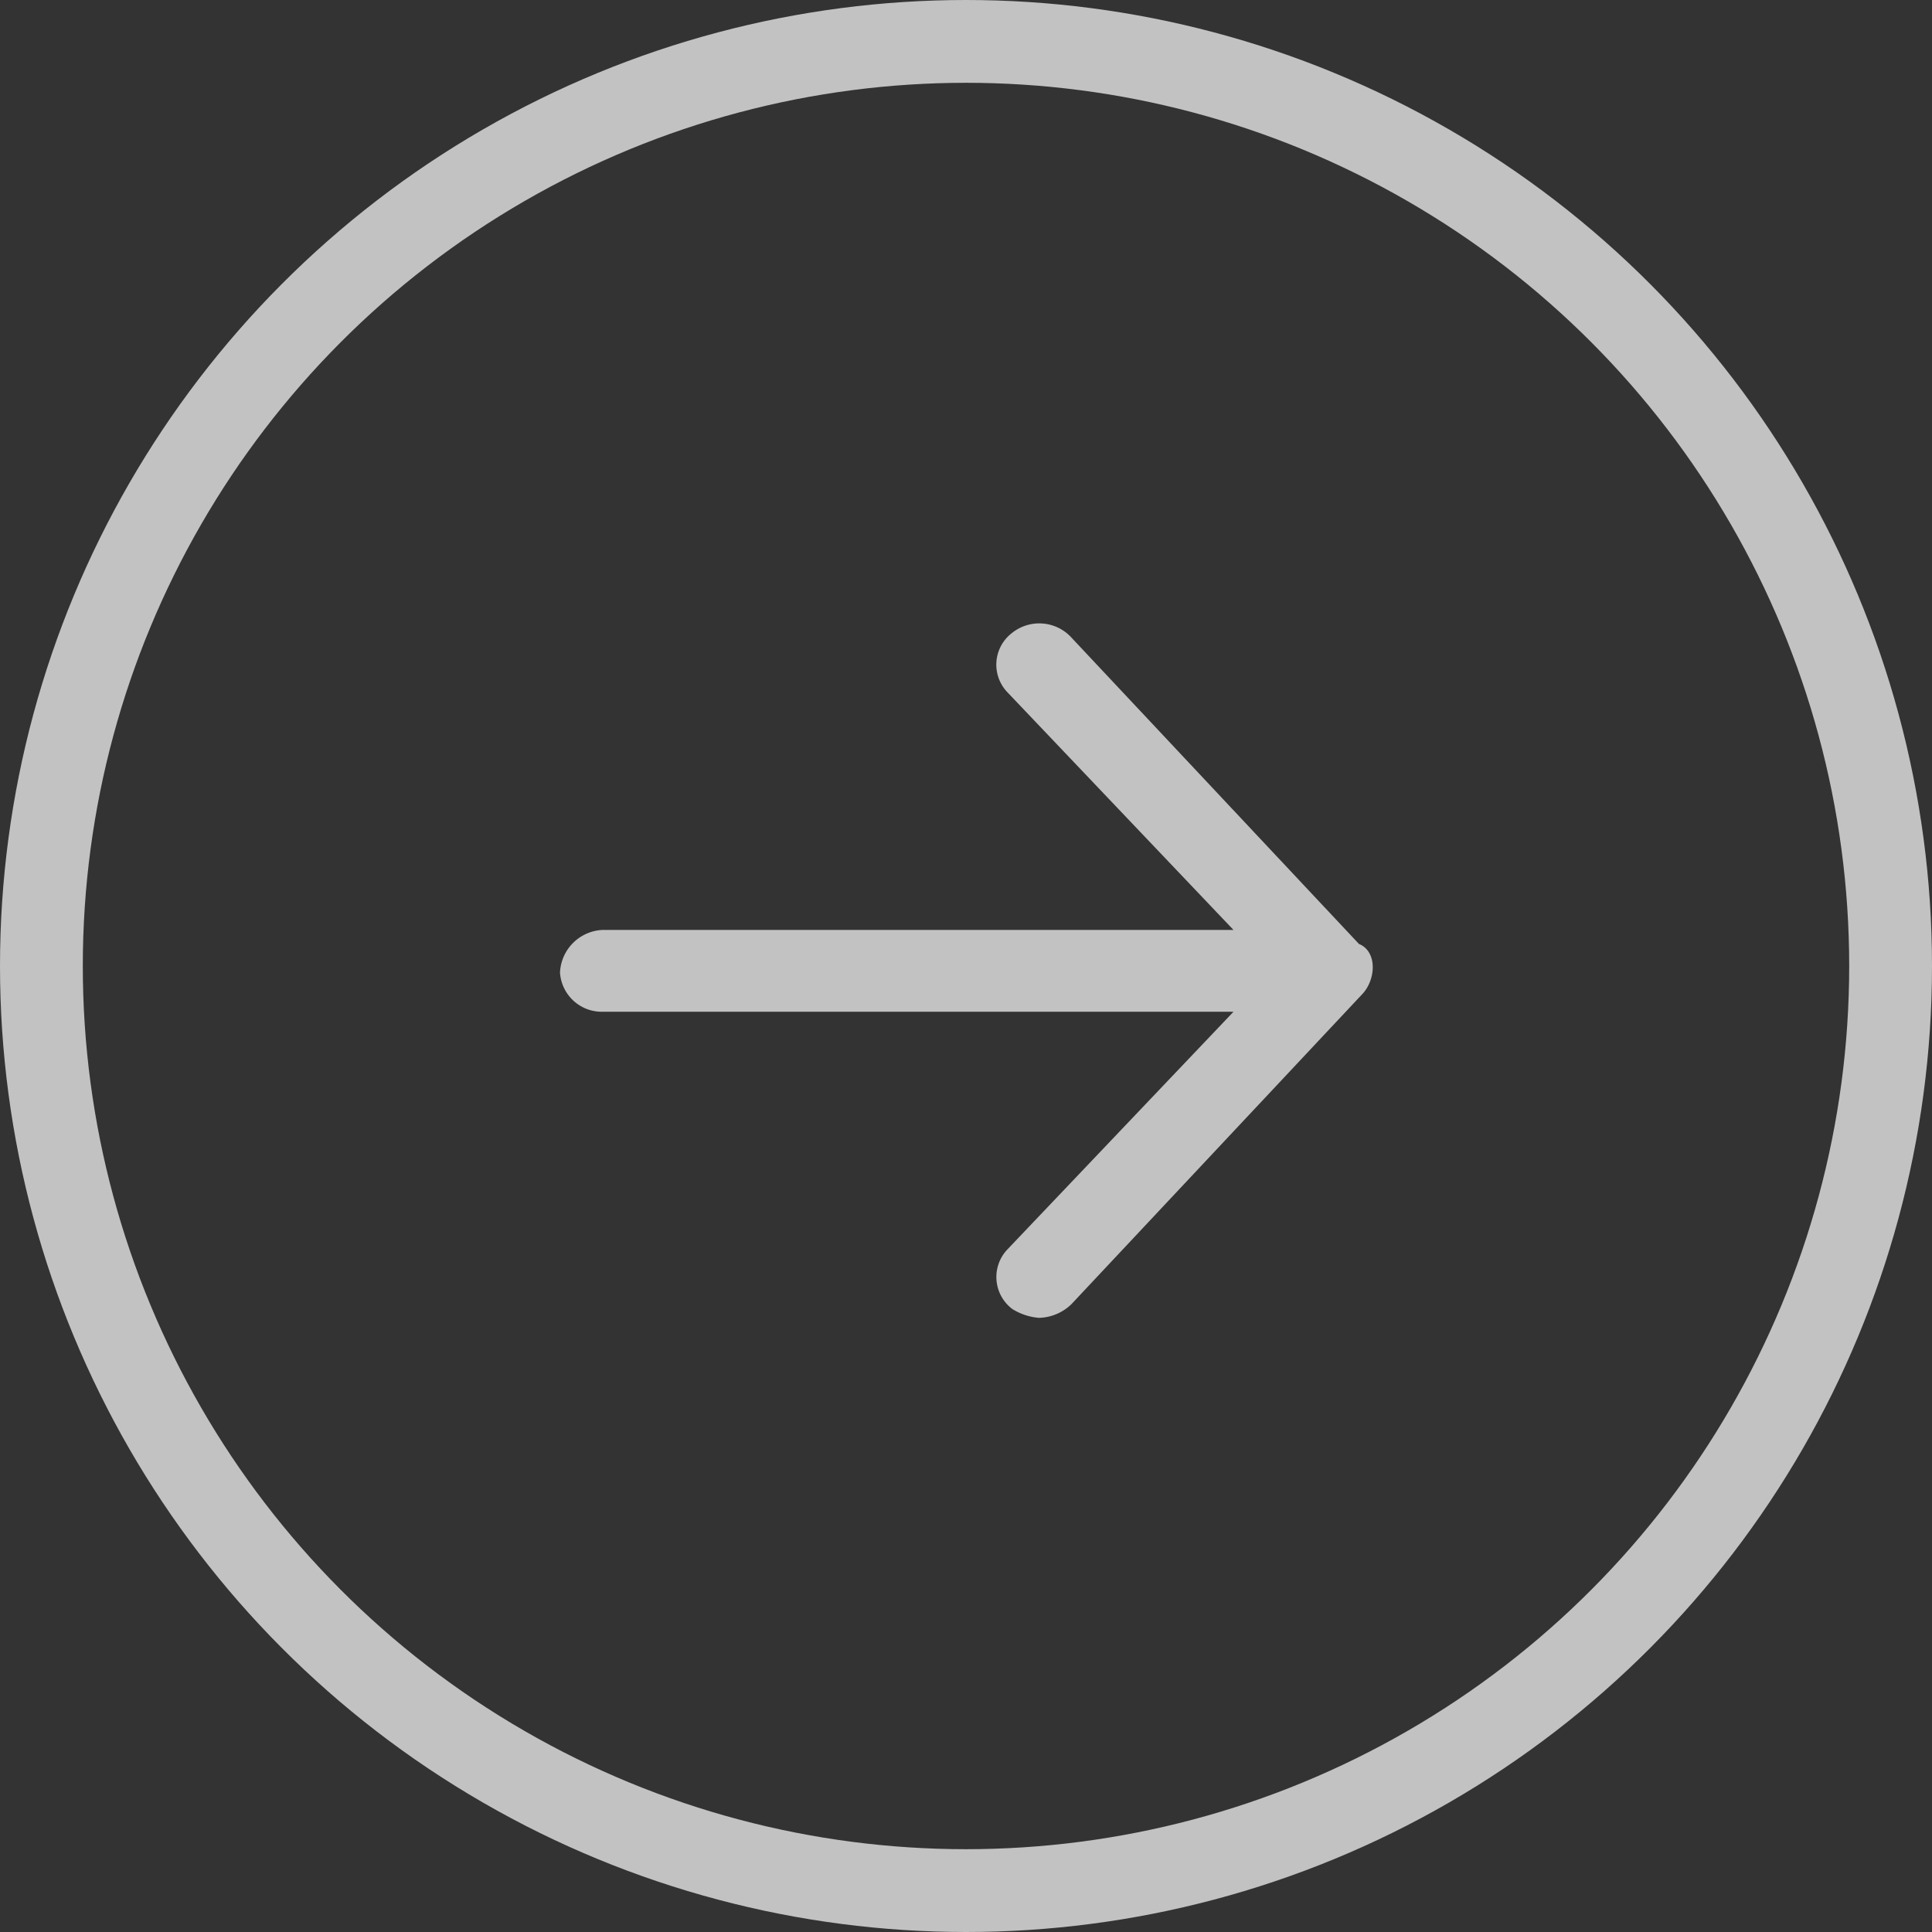
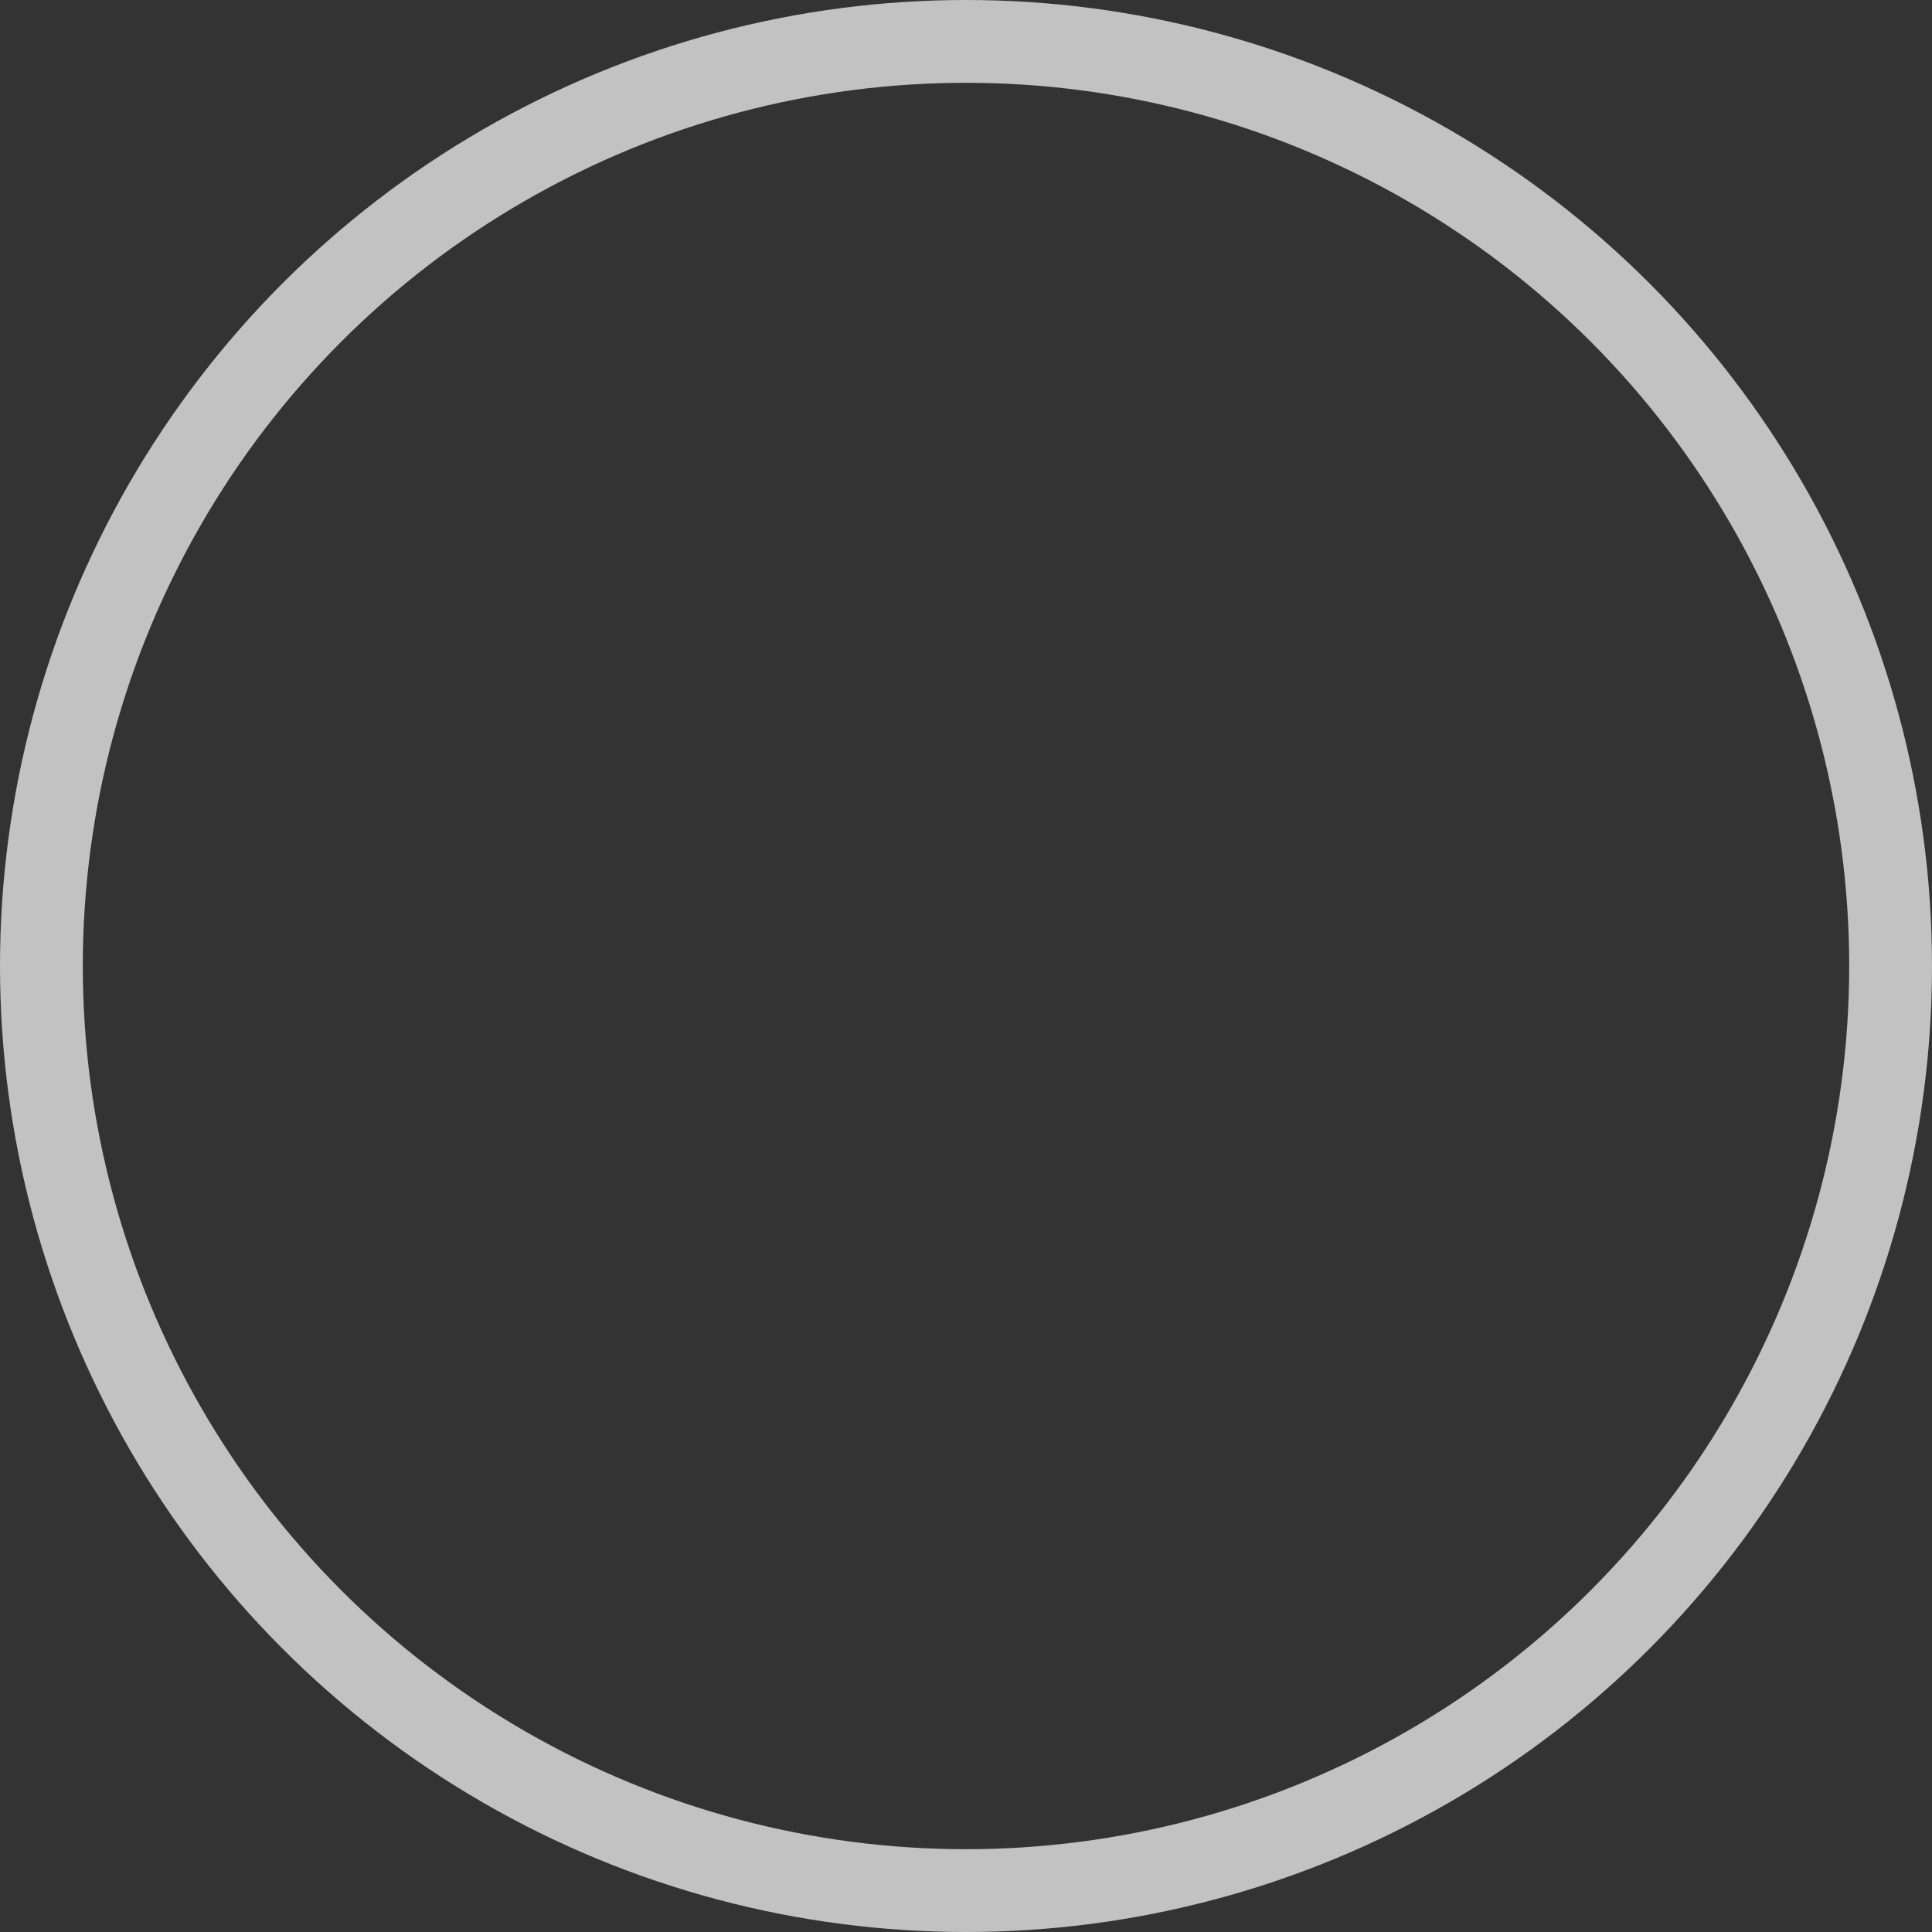
<svg xmlns="http://www.w3.org/2000/svg" width="70" height="70" viewBox="0 0 70 70">
  <rect x="0" y="0" width="70" height="70" fill="#333333" stroke="none" />
  <g id="Group_50" data-name="Group 50" transform="translate(-4 -4)" style="isolation: isolate">
    <circle id="Ellipse_7" data-name="Ellipse 7" cx="33.5" cy="33.5" r="33.5" transform="translate(5.5 5.5)" fill="none" stroke="#fff" stroke-miterlimit="10" stroke-width="3" opacity="0.7" />
    <g id="Group_49" data-name="Group 49" transform="translate(24.791 27.086)" opacity="0.7">
-       <path id="Path_195" data-name="Path 195" d="M50.386,36.794,39.874,48a1.248,1.248,0,0,1-.809.347,1.642,1.642,0,0,1-.693-.231.951.951,0,0,1-.116-1.386l9.01-9.472H23.24a1.018,1.018,0,0,1-1.04-.924,1.117,1.117,0,0,1,1.04-1.04H47.267l-9.01-9.472a.944.944,0,0,1,.116-1.386,1.08,1.08,0,0,1,1.5.116L50.386,35.754C50.733,35.754,50.733,36.447,50.386,36.794Z" transform="translate(-22.2 -24.186)" fill="#fff" stroke="#fff" stroke-width="1" />
-     </g>
+       </g>
  </g>
</svg>